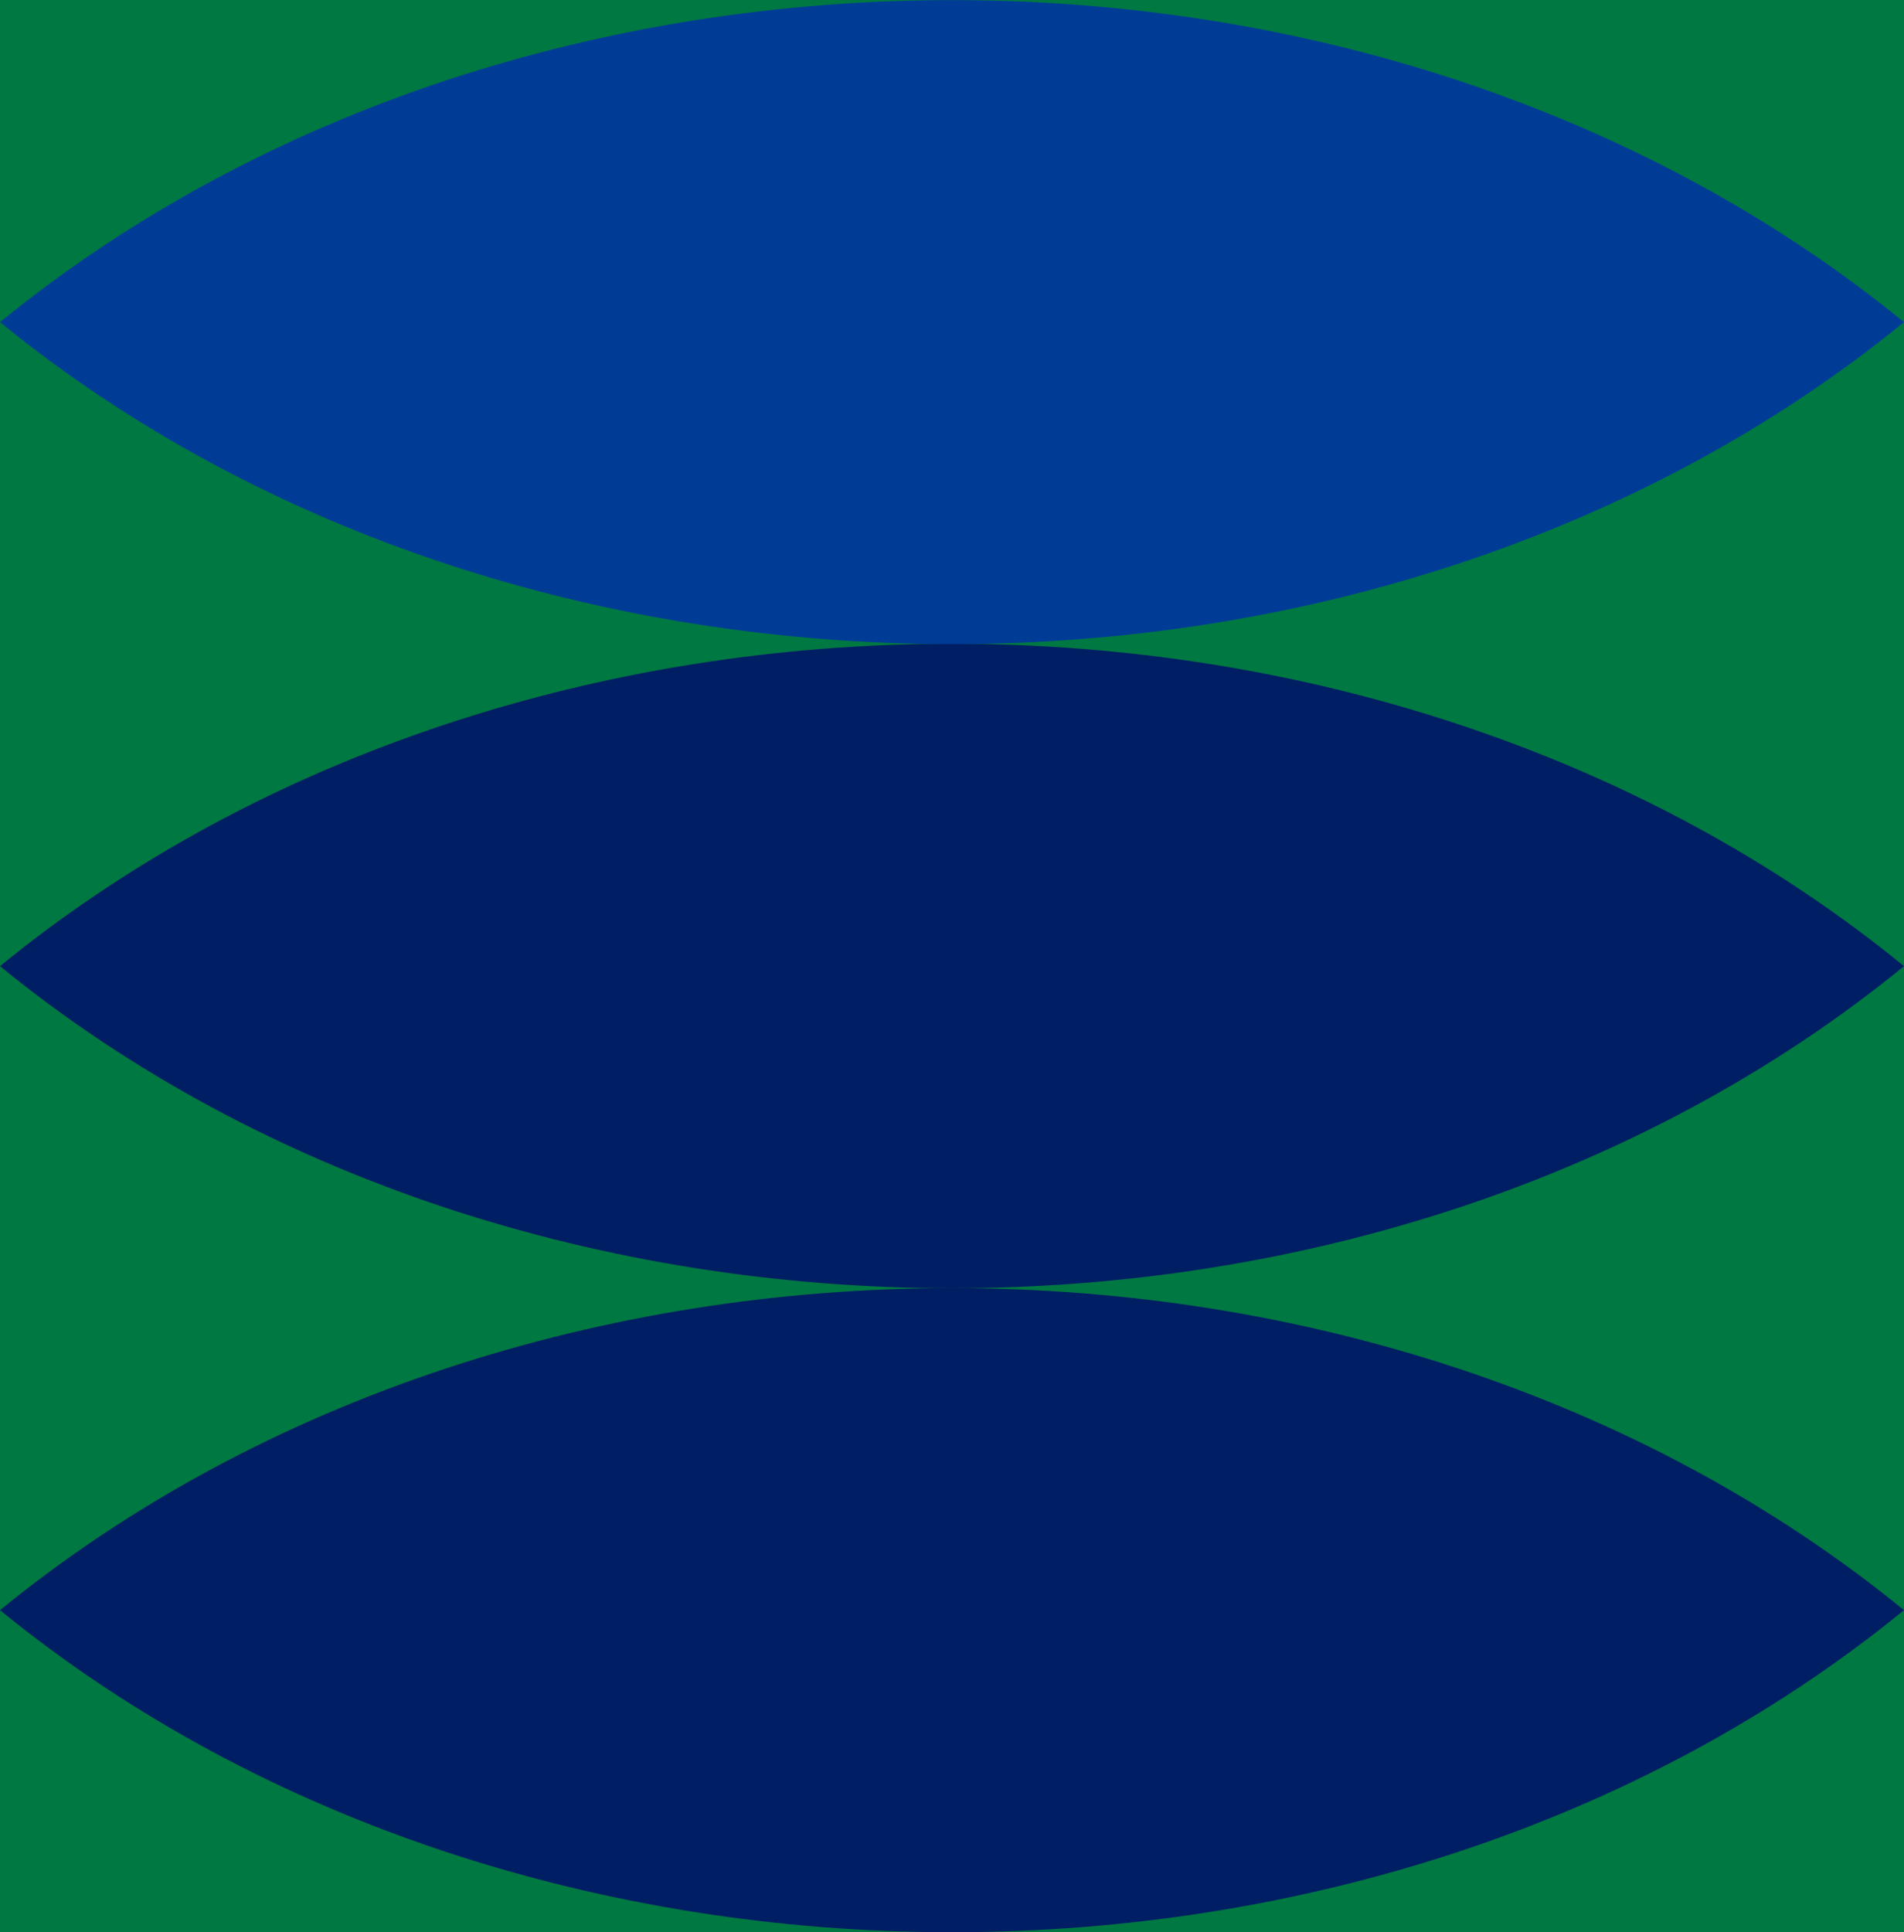
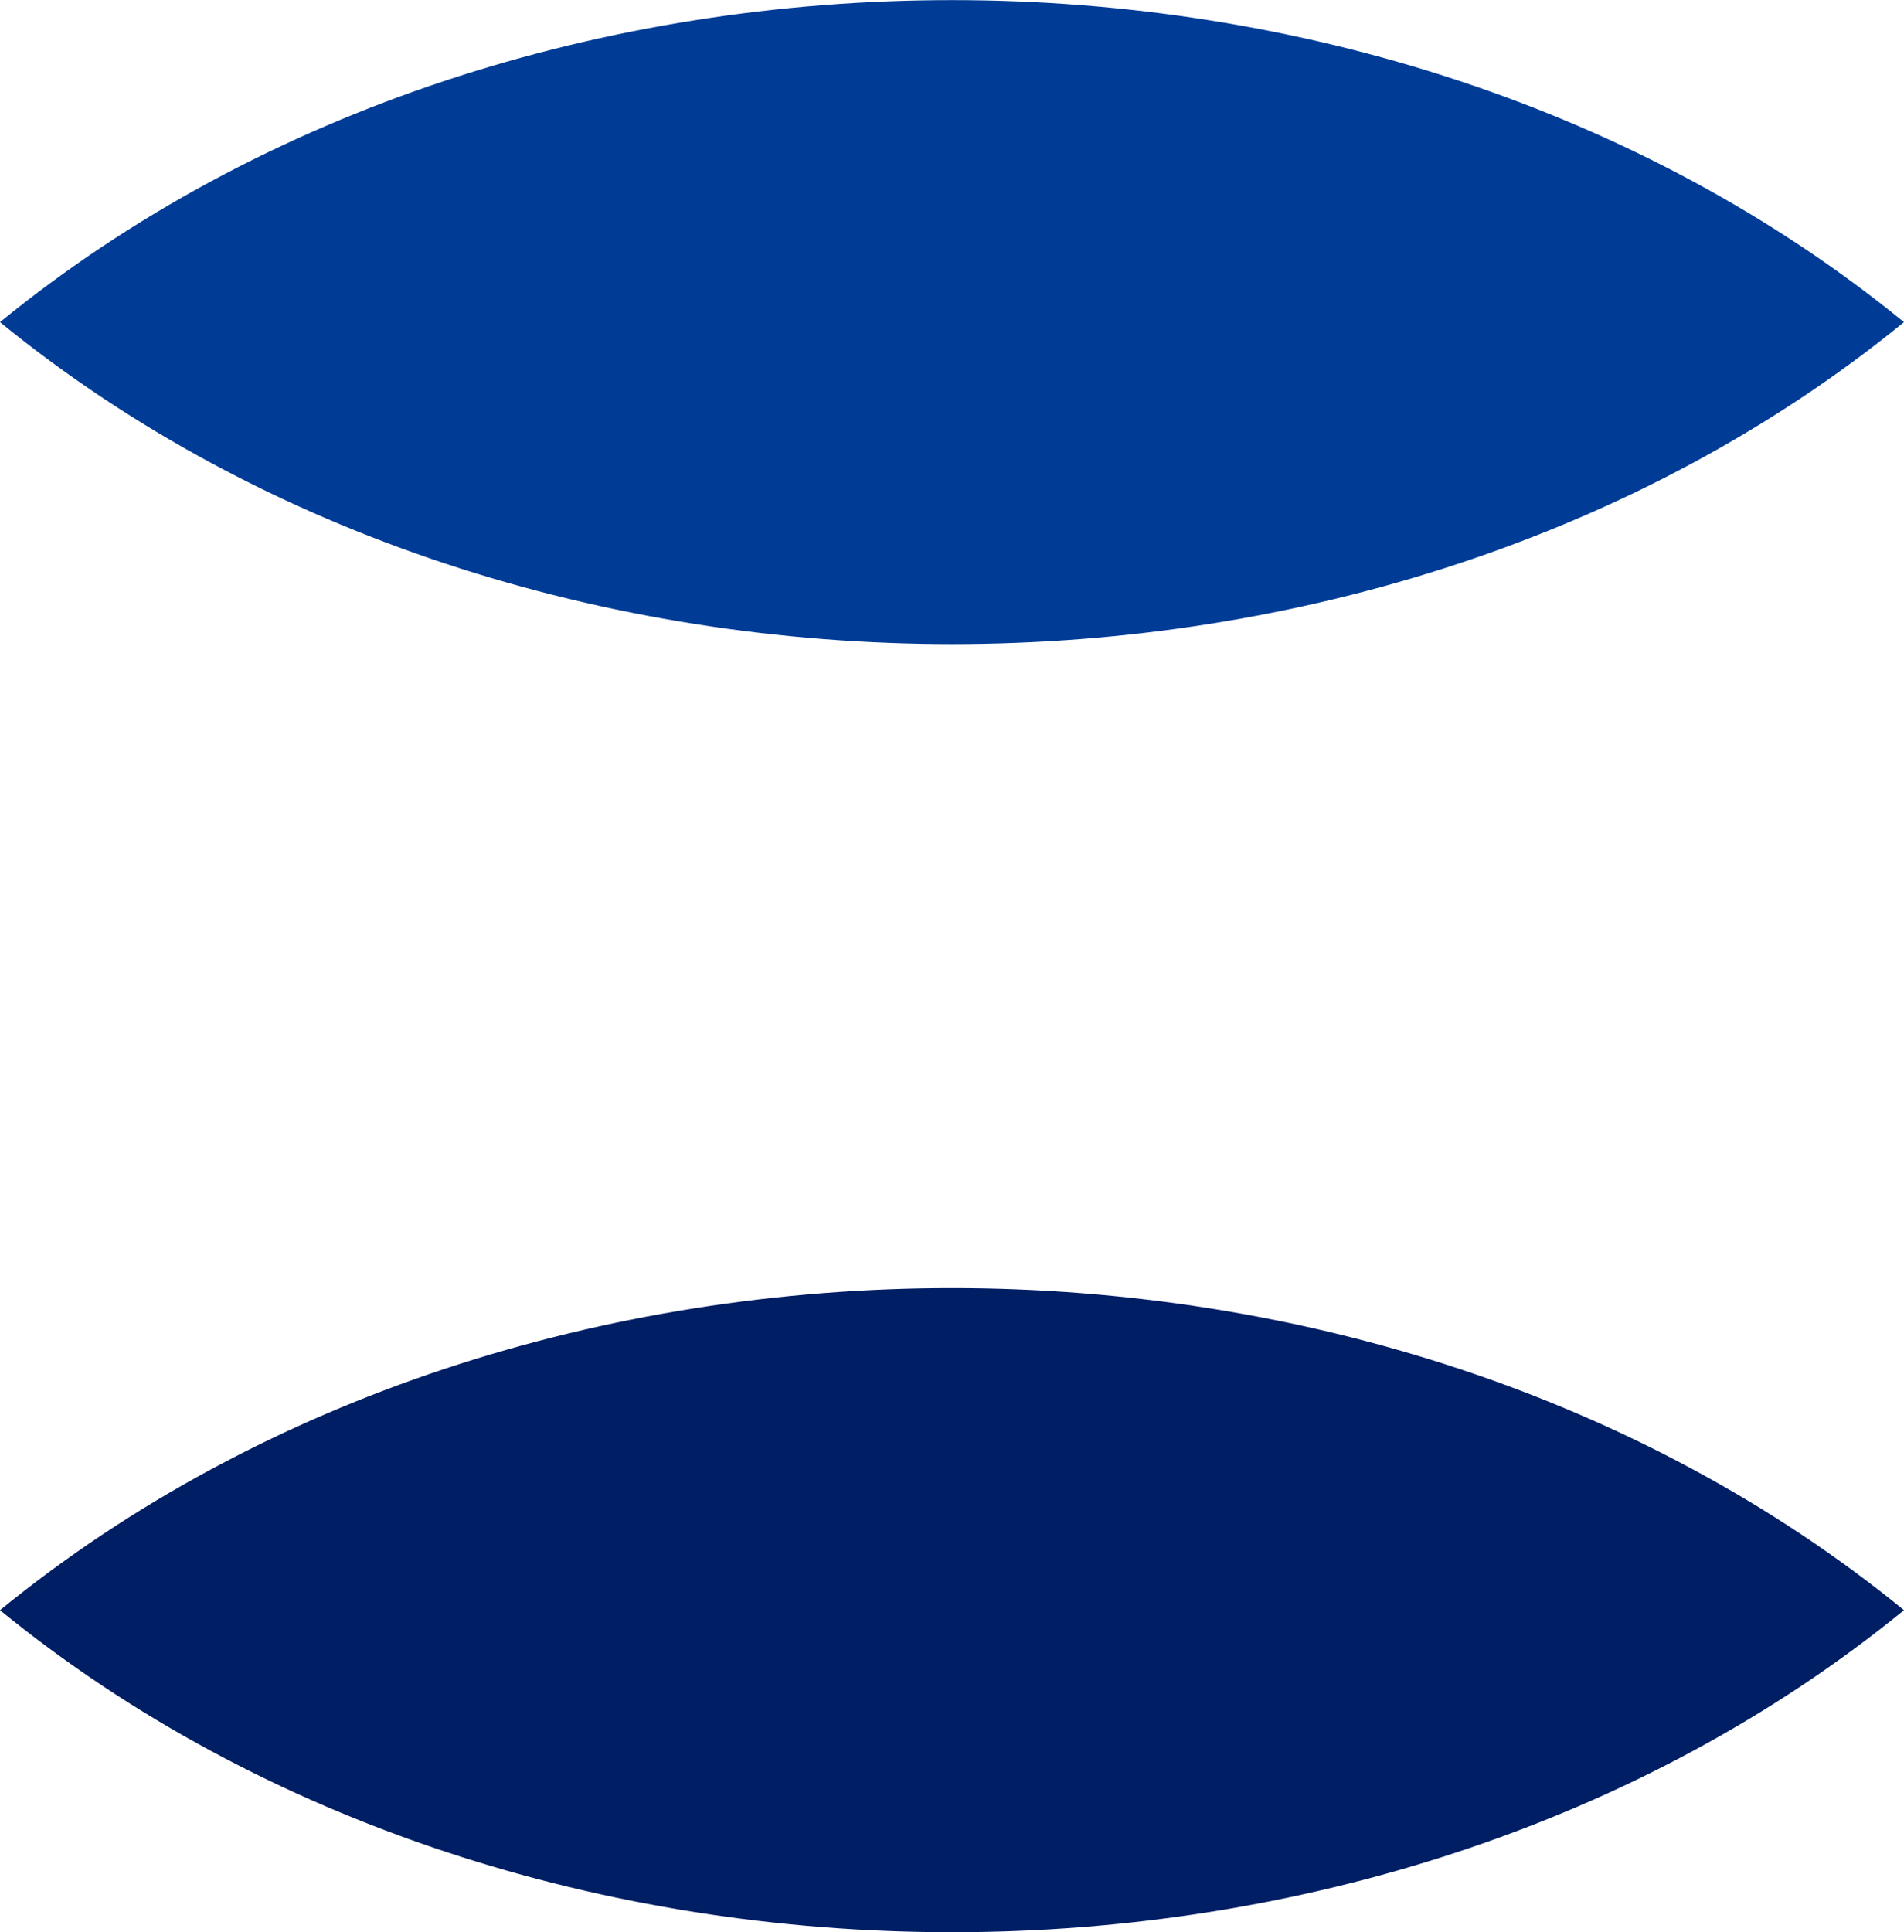
<svg xmlns="http://www.w3.org/2000/svg" width="69" height="70" viewBox="0 0 69 70" fill="none">
  <g clip-path="url(#clip0_203_402)">
-     <path d="M0 0L0 70H69V0H0Z" fill="#007841" />
-     <path d="M69 35.003C49.944 19.429 19.056 19.429 0 35.003C19.056 50.559 49.944 50.559 69 35.003Z" fill="#001E64" />
    <path d="M69 58.334C49.944 42.778 19.056 42.778 0 58.334C19.056 73.891 49.944 73.891 69 58.334Z" fill="#001E64" />
    <path d="M69 11.671C49.944 -3.885 19.056 -3.885 0 11.671C19.056 27.222 49.944 27.222 69 11.671Z" fill="#003C96" />
  </g>
  <defs>
    <clipPath id="clip0_203_402">
      <rect width="70" height="69" fill="white" transform="translate(0 70) rotate(-90)" />
    </clipPath>
  </defs>
</svg>